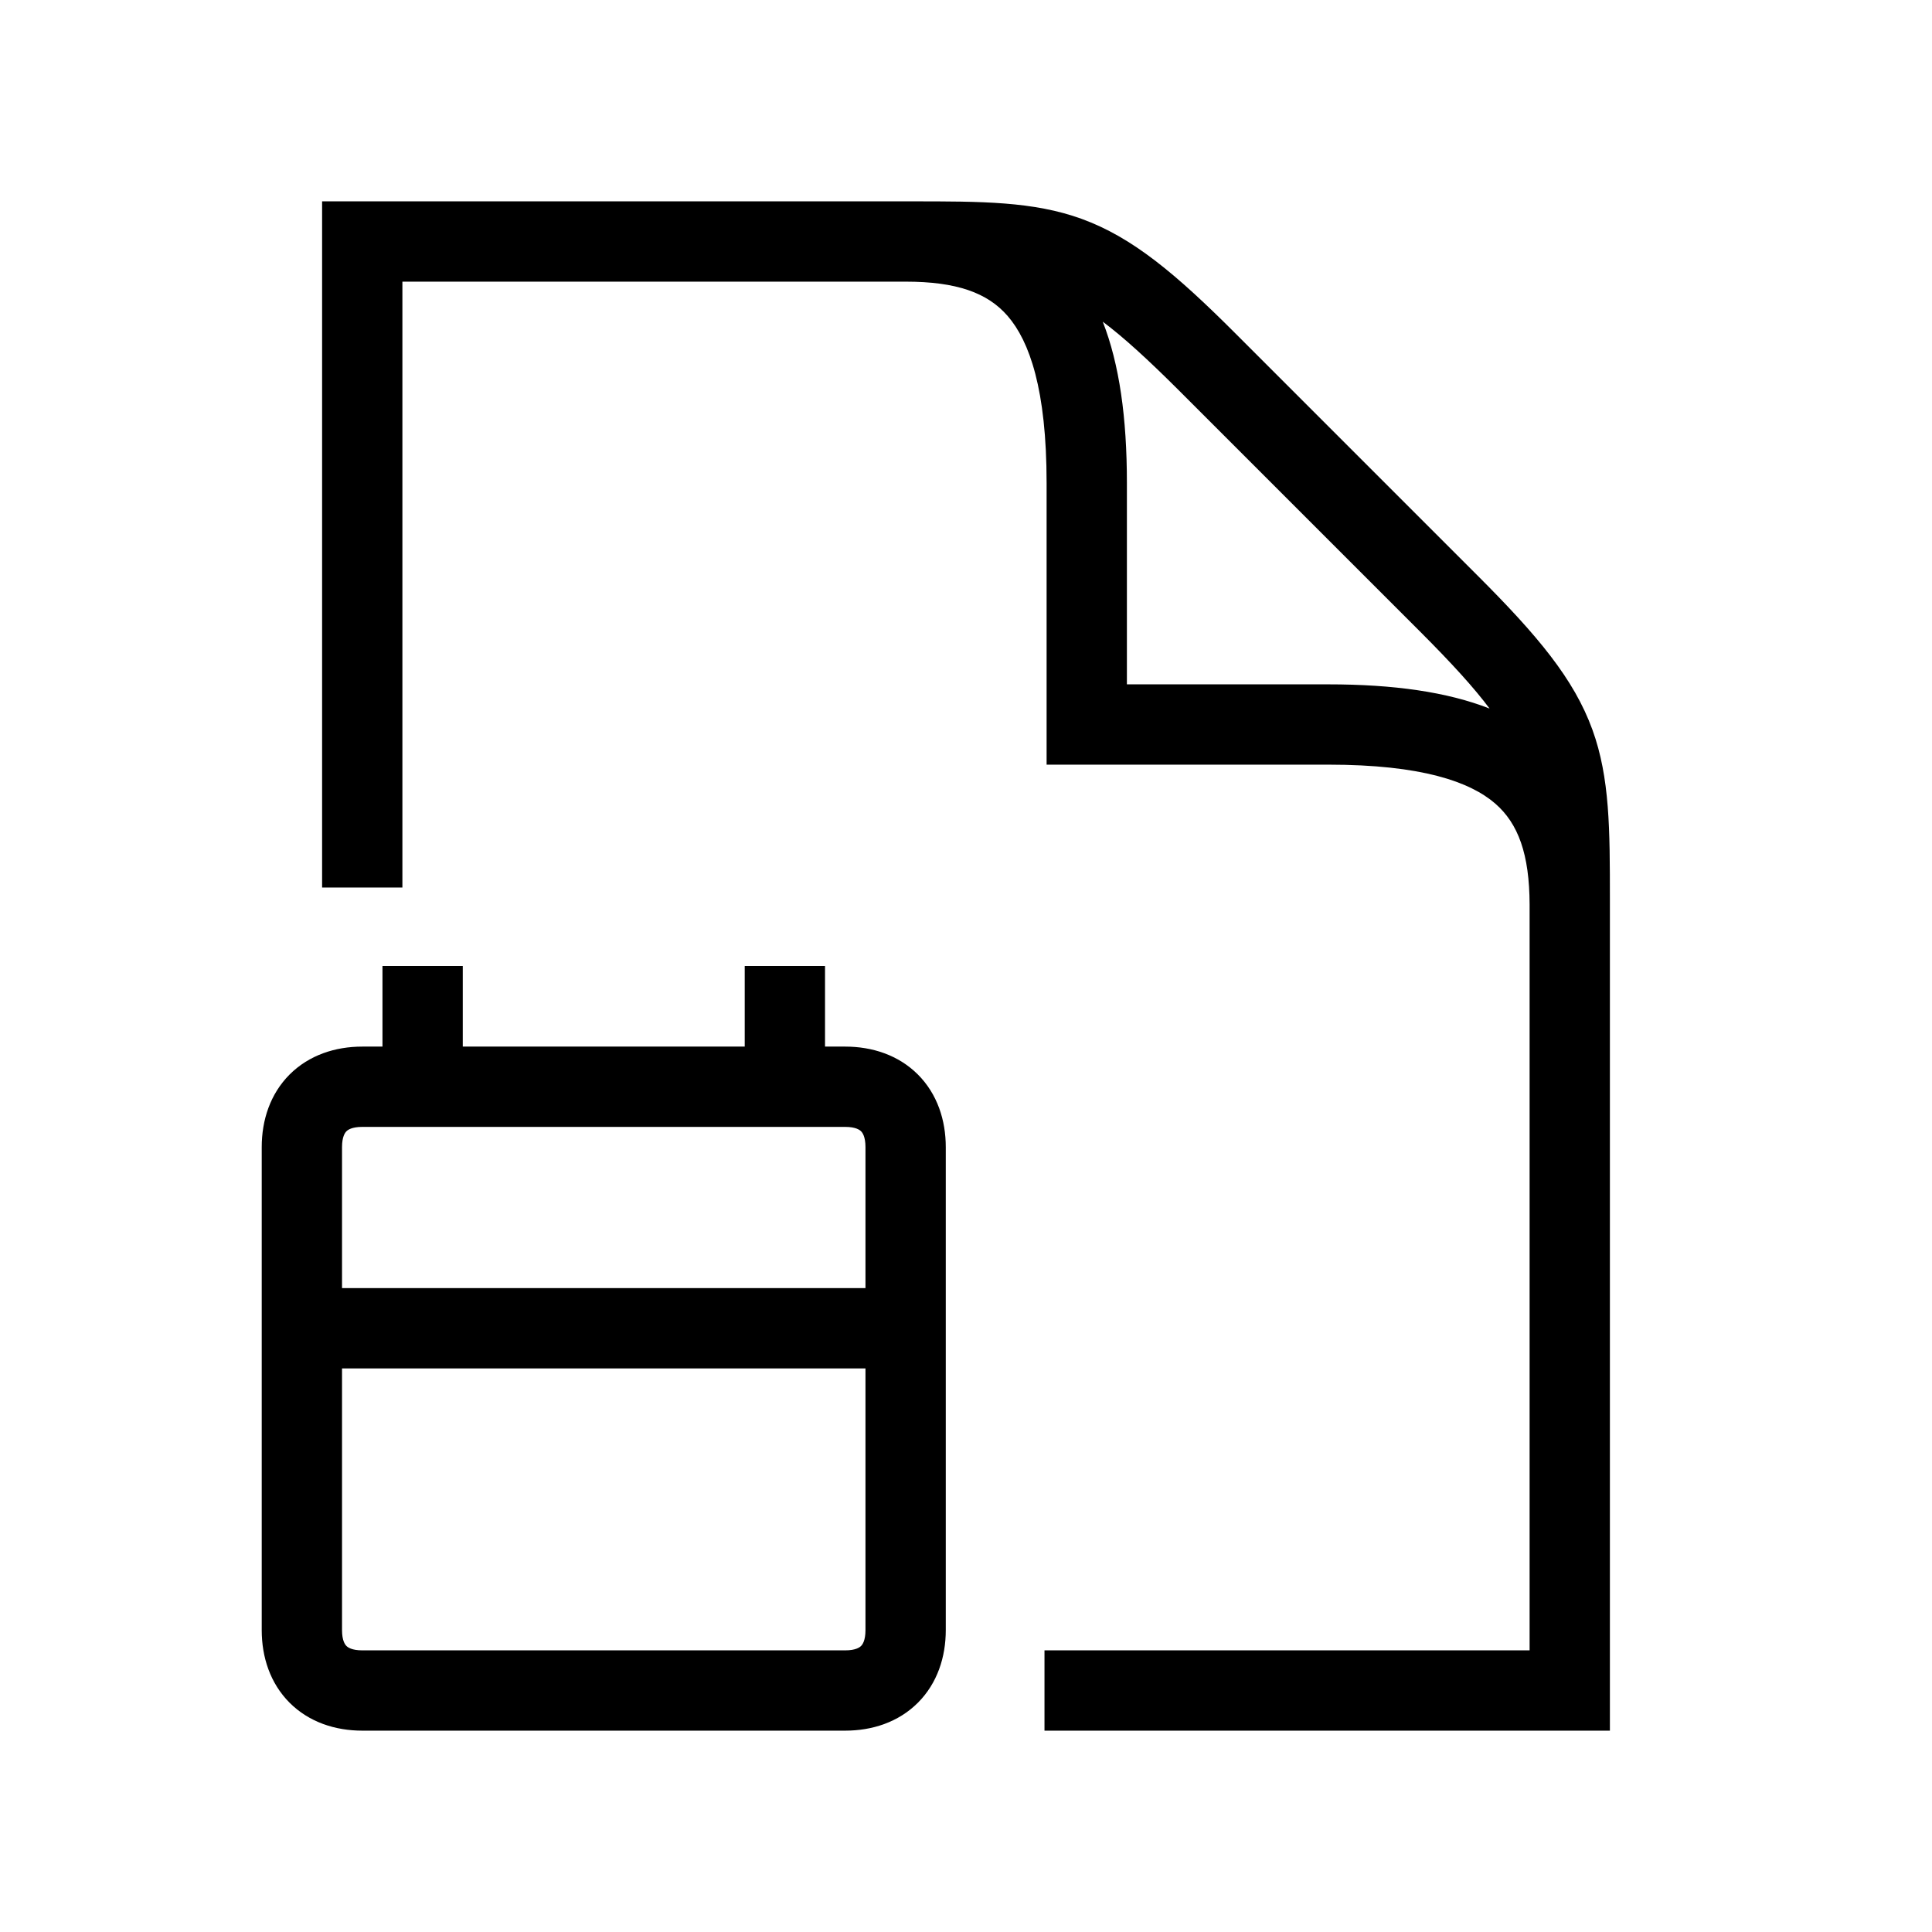
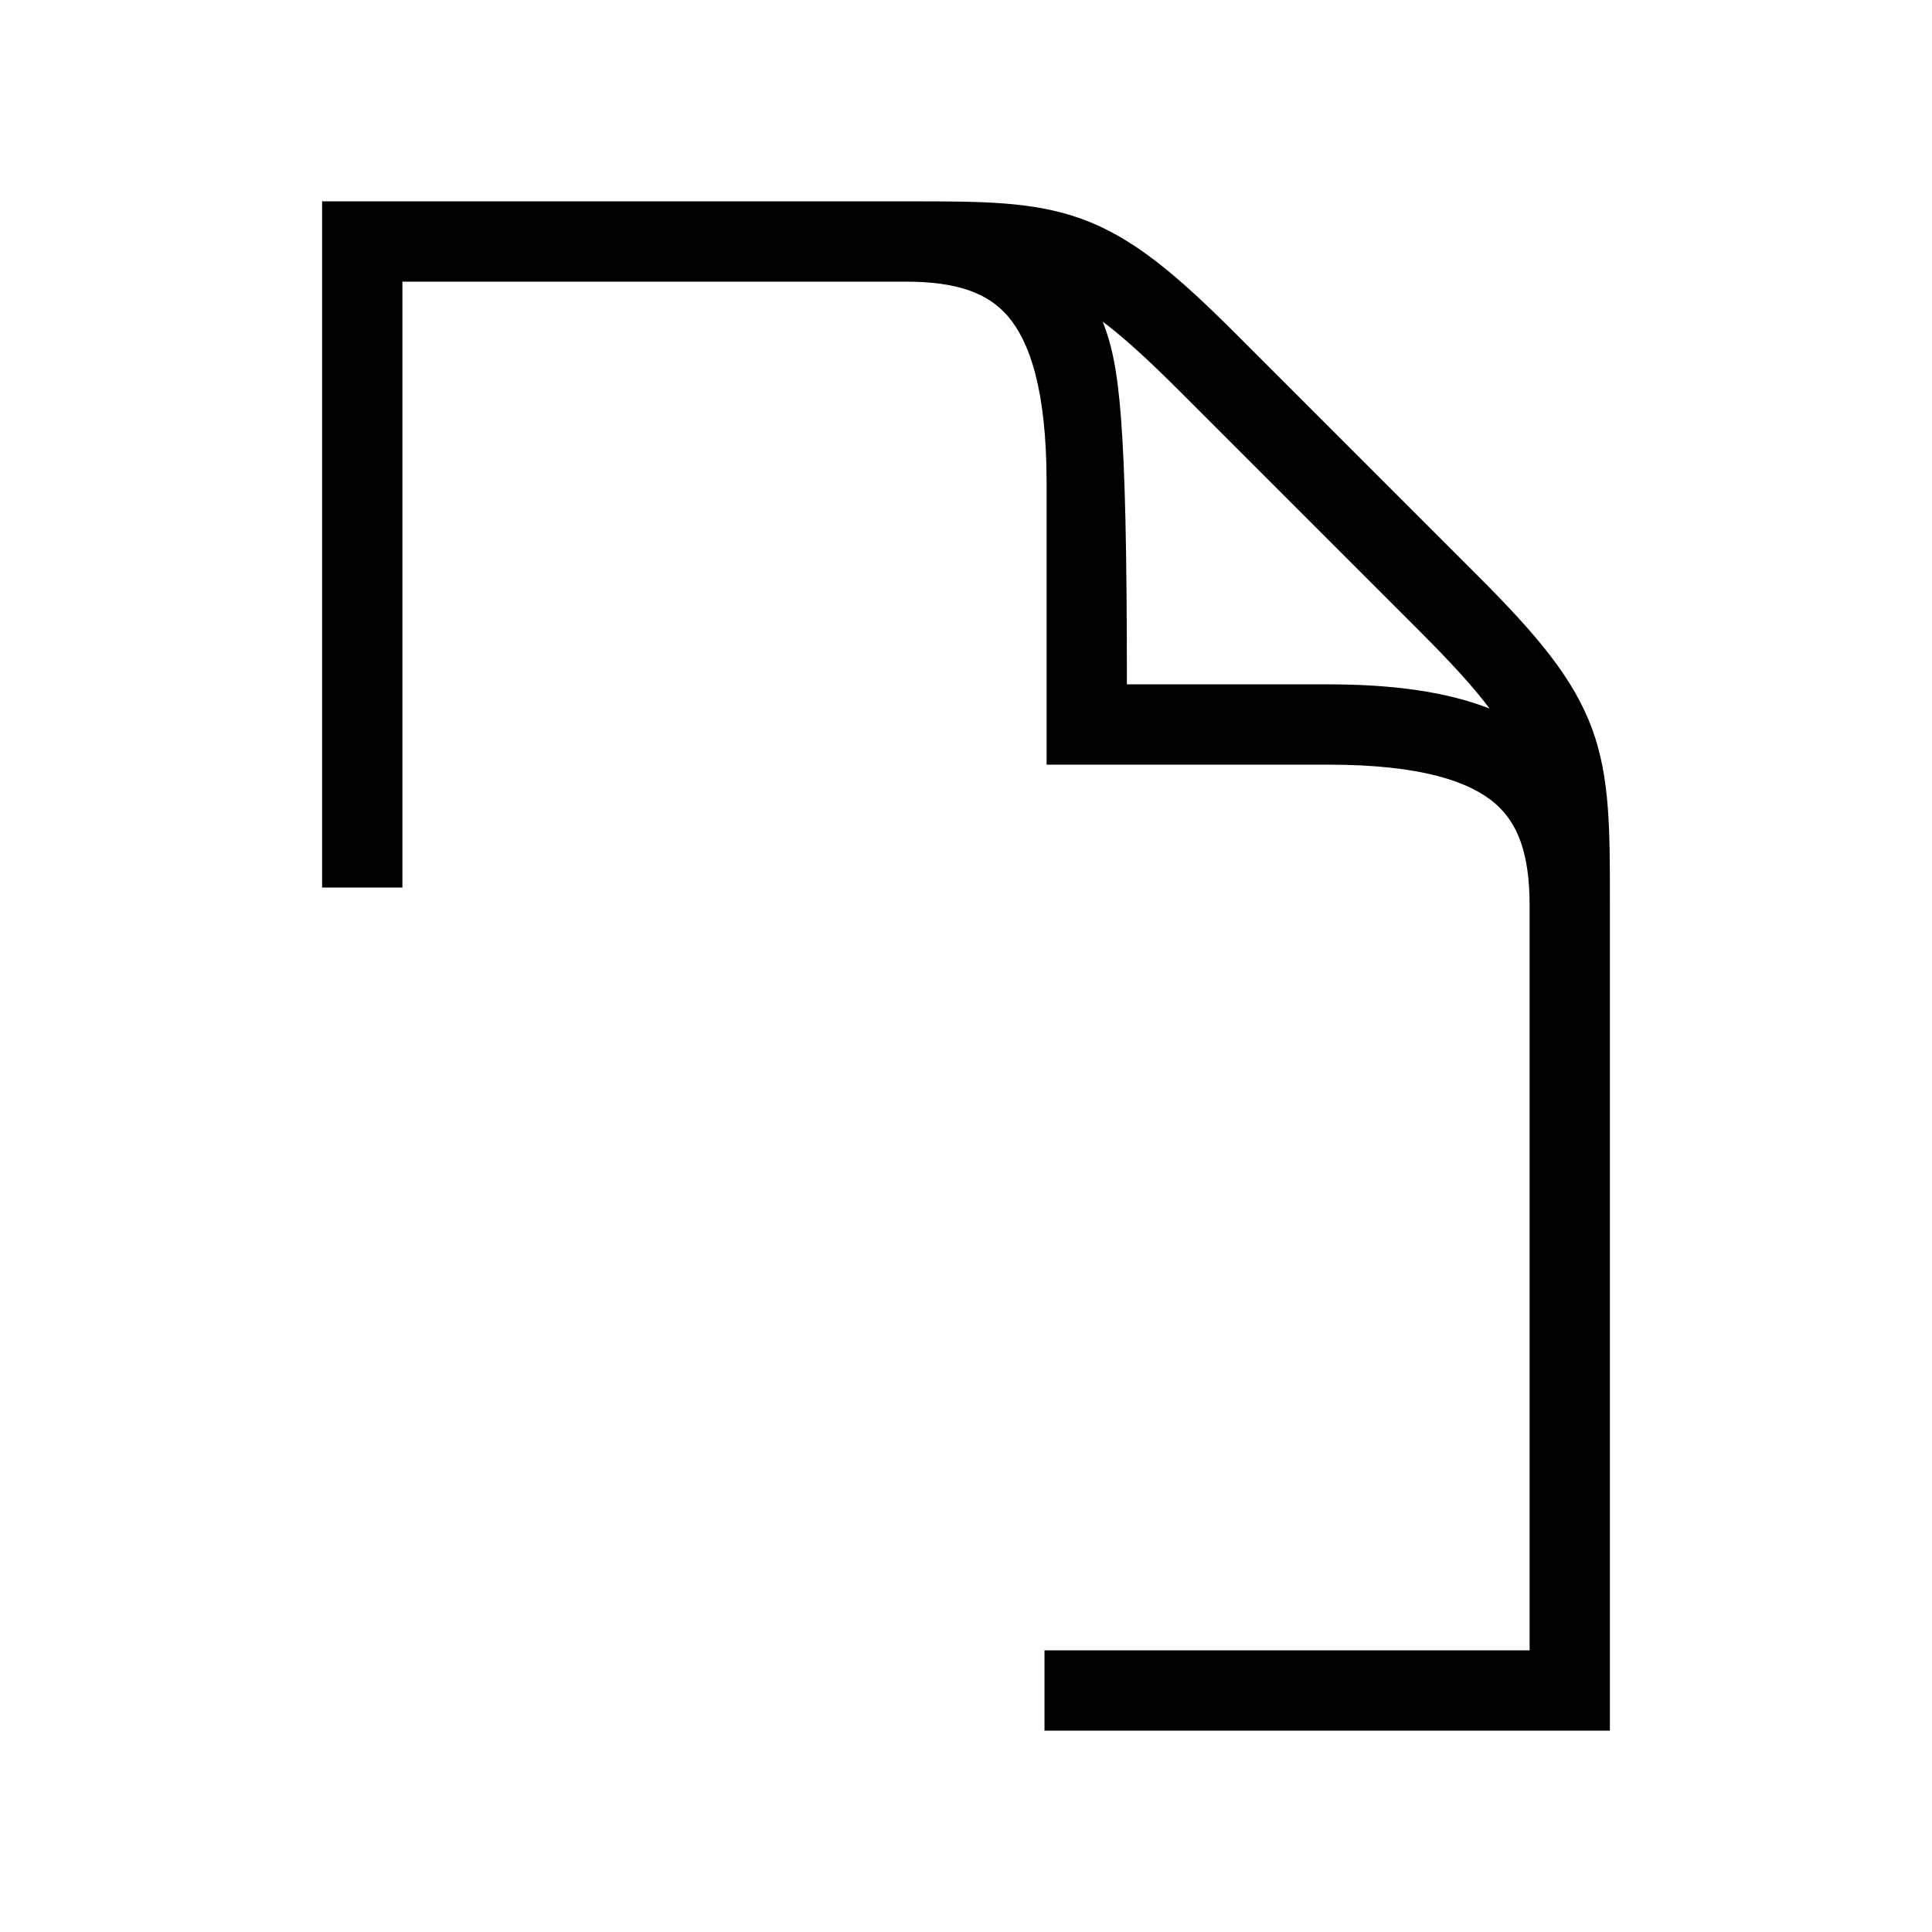
<svg xmlns="http://www.w3.org/2000/svg" width="48" height="48" viewBox="0 0 32 32">
-   <path d="M6.665 4.665L15 4.665C15.842 4.665 16.356 4.847 16.691 5.235C17.051 5.651 17.335 6.451 17.335 8V12.665H22C23.549 12.665 24.349 12.949 24.765 13.309C25.149 13.642 25.332 14.15 25.335 14.979V27.335H17.3V28.665H26.665L26.665 14.9C26.665 13.742 26.665 12.884 26.375 12.085C26.07 11.247 25.473 10.532 24.47 9.53L20.47 5.53C19.468 4.527 18.753 3.93 17.915 3.625C17.116 3.335 16.258 3.335 15.1 3.335L5.335 3.335V14.7H6.665V4.665ZM23.53 10.47C24.058 10.999 24.42 11.398 24.672 11.736C23.968 11.46 23.08 11.335 22 11.335H18.665V8C18.665 6.92 18.541 6.032 18.265 5.328C18.602 5.58 19.001 5.942 19.53 6.47L23.53 10.47Z" fill="#000000" class="bmwfcol" />
-   <path d="M7.665 17.335V16H6.335V17.335H6C5.553 17.335 5.12 17.475 4.797 17.797C4.475 18.12 4.335 18.553 4.335 19V27C4.335 27.447 4.475 27.88 4.797 28.203C5.12 28.525 5.553 28.665 6 28.665H14C14.447 28.665 14.88 28.525 15.203 28.203C15.525 27.88 15.665 27.447 15.665 27V19C15.665 18.553 15.525 18.12 15.203 17.797C14.88 17.475 14.447 17.335 14 17.335H13.665V16H12.335V17.335H7.665ZM5.738 18.738C5.76 18.715 5.827 18.665 6 18.665H14C14.173 18.665 14.24 18.715 14.262 18.738C14.285 18.76 14.335 18.827 14.335 19V21.335H5.665V19C5.665 18.827 5.715 18.76 5.738 18.738ZM5.665 27V22.665H14.335V27C14.335 27.173 14.285 27.24 14.262 27.262C14.24 27.285 14.173 27.335 14 27.335H6C5.827 27.335 5.76 27.285 5.738 27.262C5.715 27.24 5.665 27.173 5.665 27Z" fill="#000000" class="bmwfcol" />
+   <path d="M6.665 4.665L15 4.665C15.842 4.665 16.356 4.847 16.691 5.235C17.051 5.651 17.335 6.451 17.335 8V12.665H22C23.549 12.665 24.349 12.949 24.765 13.309C25.149 13.642 25.332 14.15 25.335 14.979V27.335H17.3V28.665H26.665L26.665 14.9C26.665 13.742 26.665 12.884 26.375 12.085C26.07 11.247 25.473 10.532 24.47 9.53L20.47 5.53C19.468 4.527 18.753 3.93 17.915 3.625C17.116 3.335 16.258 3.335 15.1 3.335L5.335 3.335V14.7H6.665V4.665ZM23.53 10.47C24.058 10.999 24.42 11.398 24.672 11.736C23.968 11.46 23.08 11.335 22 11.335H18.665C18.665 6.92 18.541 6.032 18.265 5.328C18.602 5.58 19.001 5.942 19.53 6.47L23.53 10.47Z" fill="#000000" class="bmwfcol" />
  <title>document-calendar_lt_48</title>
</svg>